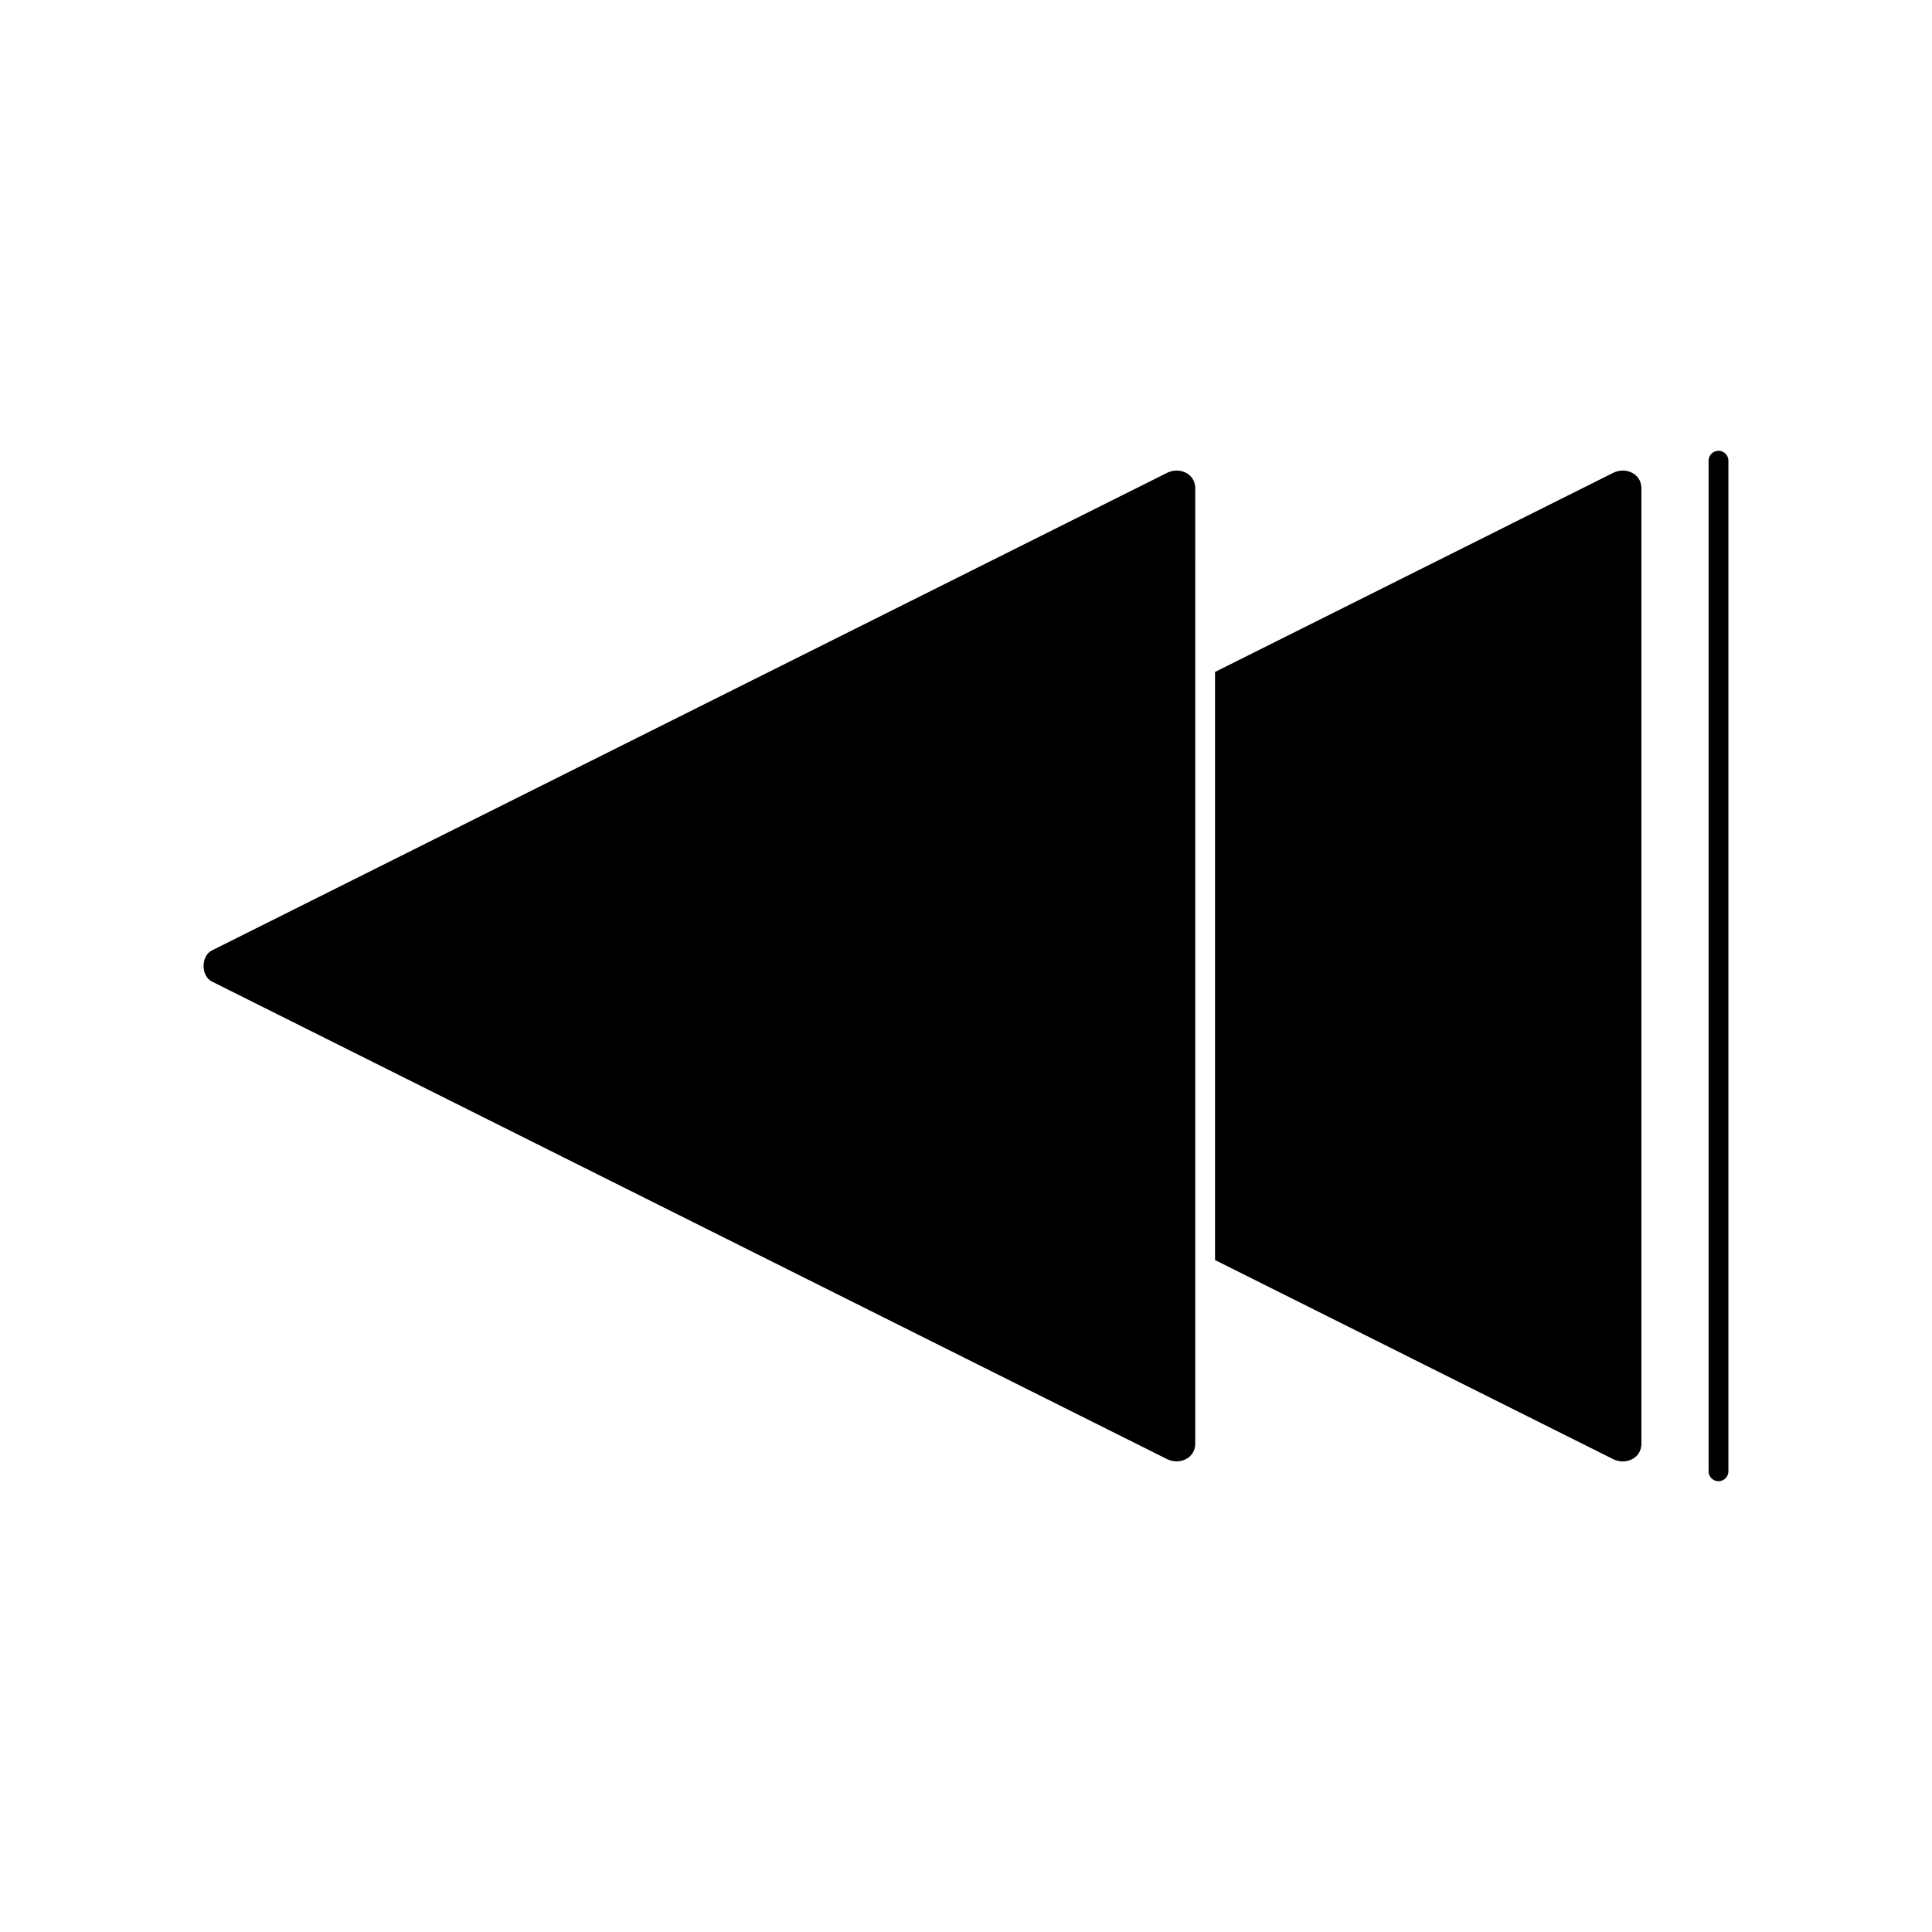
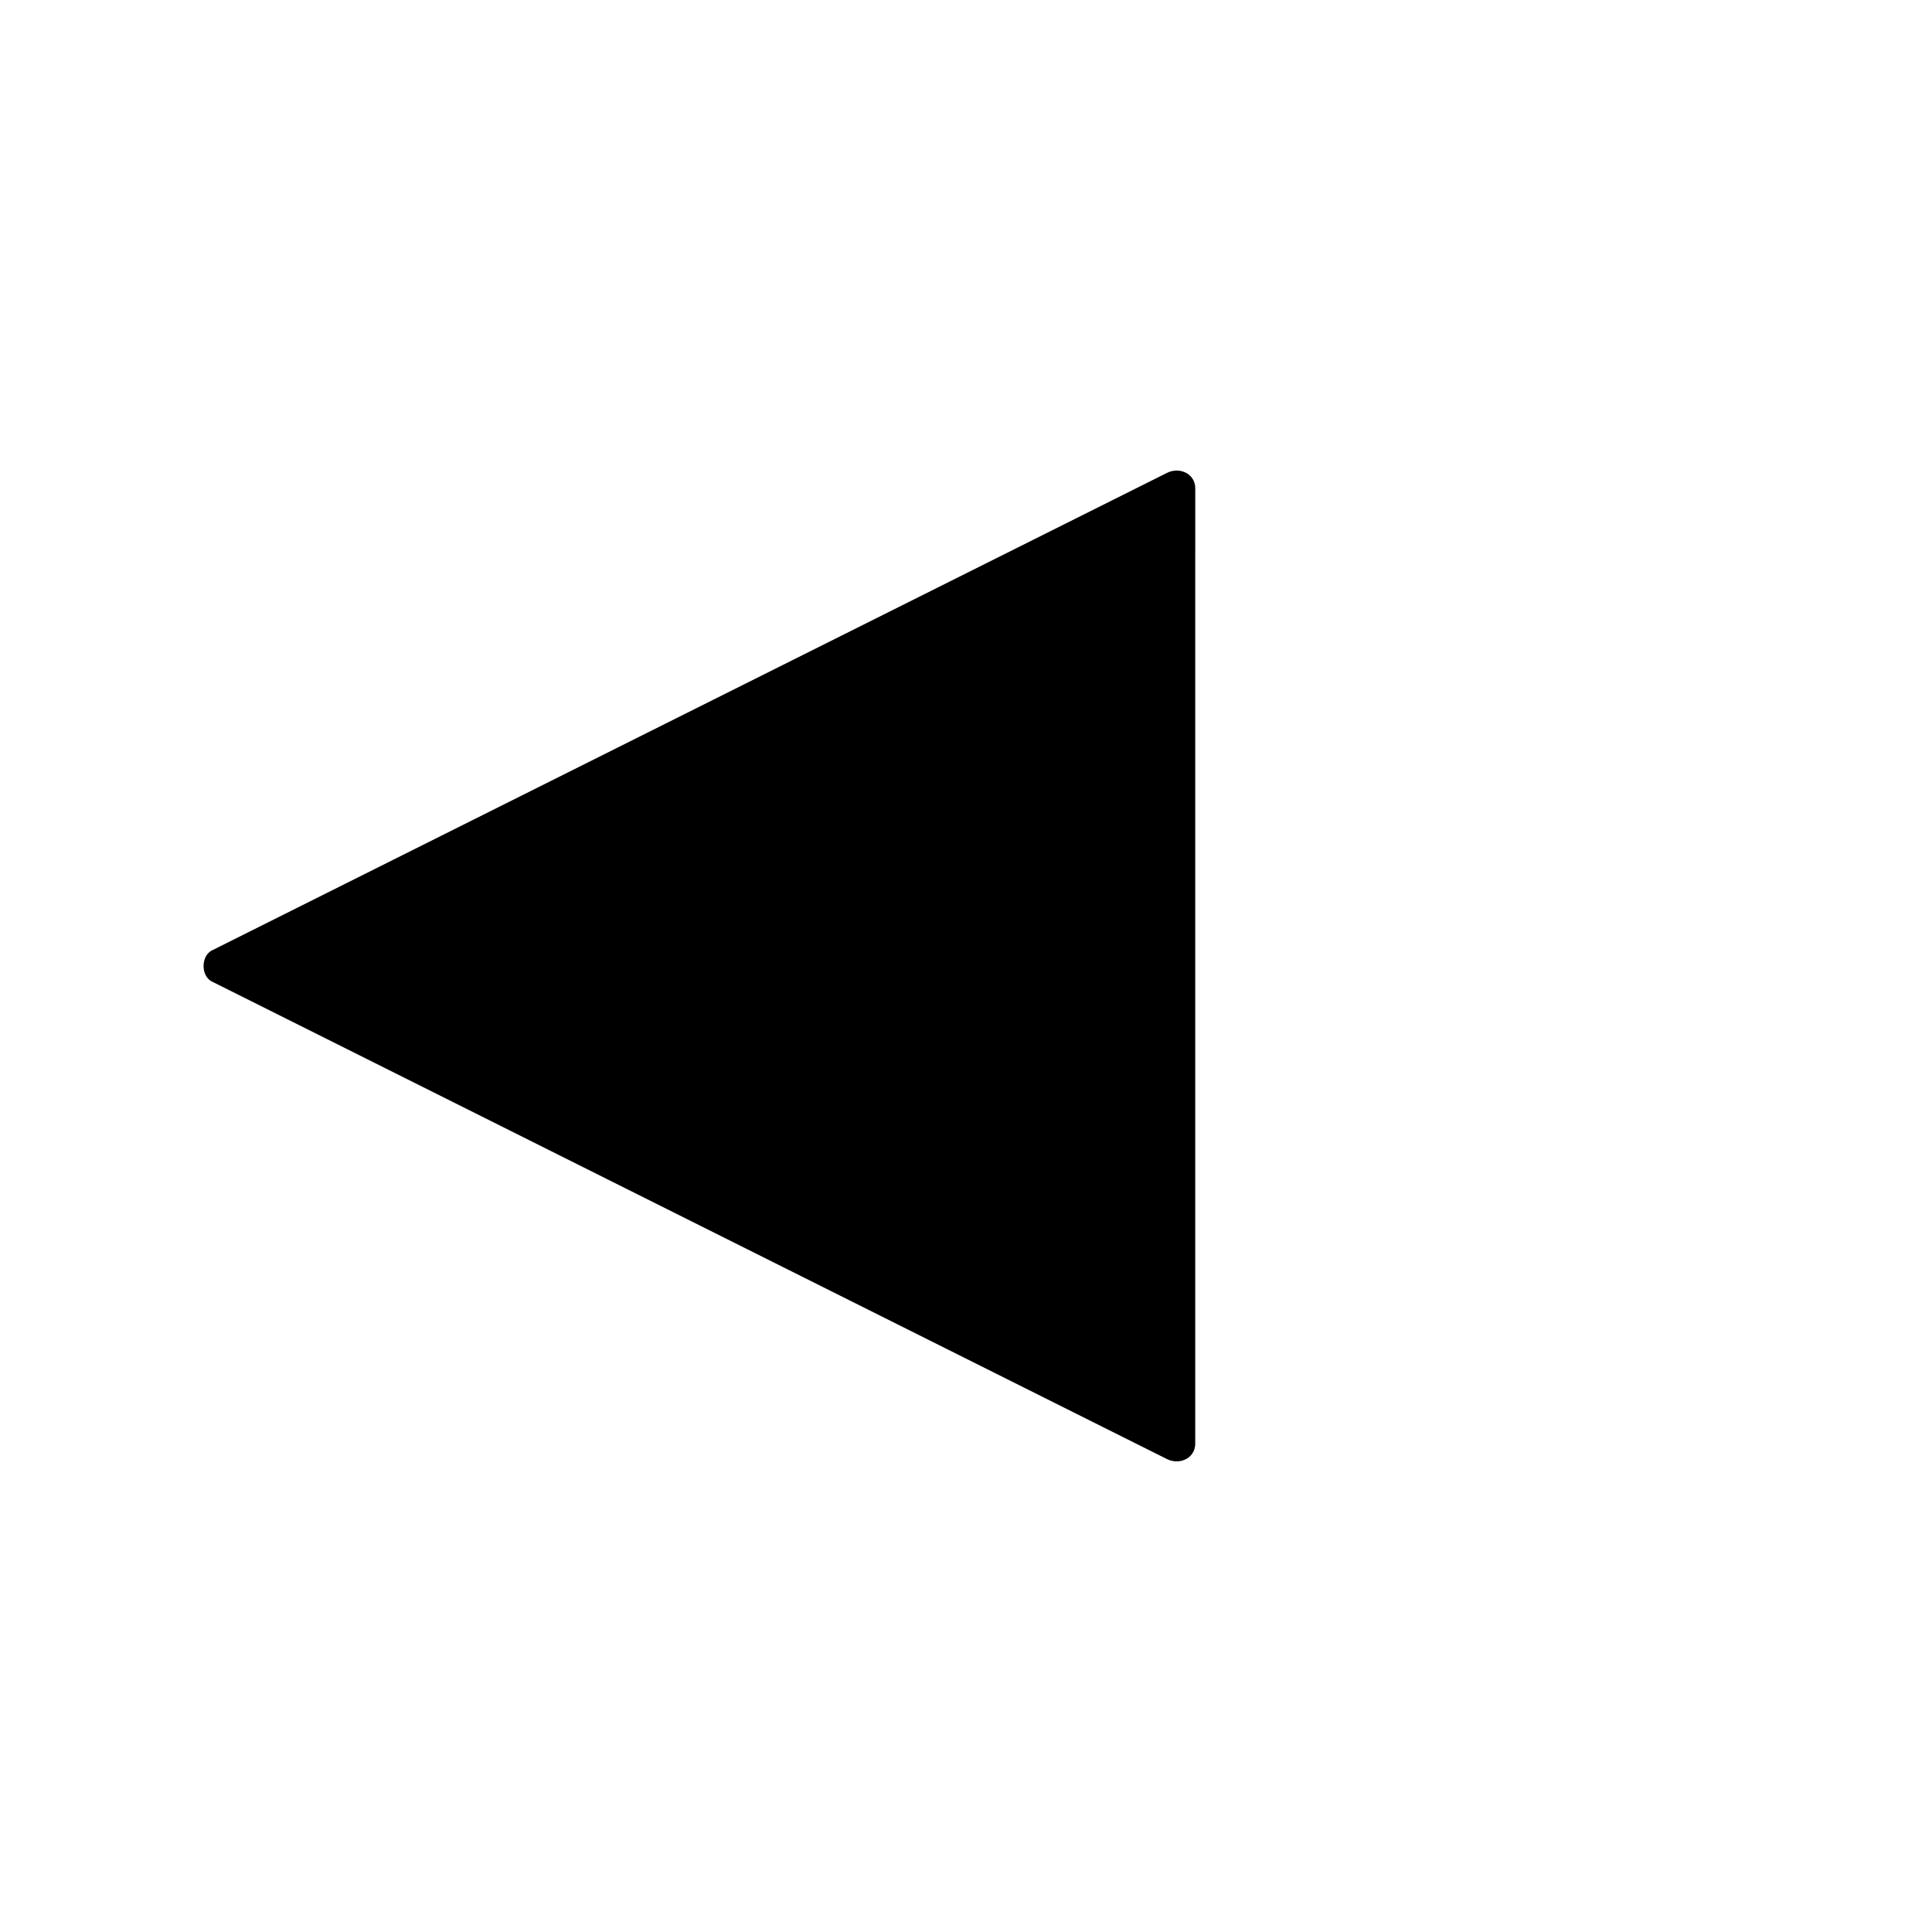
<svg xmlns="http://www.w3.org/2000/svg" fill="#000000" width="800px" height="800px" version="1.1" viewBox="144 144 512 512">
  <g>
    <path d="m458.62 269.48c-1.562-0.973-3.617-1.035-5.344-0.168l-253.11 126.56c-1.641 0.82-2.219 2.684-2.219 4.137s0.582 3.297 2.215 4.109l253.11 126.56c1.723 0.859 3.769 0.797 5.336-0.172 0.793-0.492 2.141-1.664 2.141-3.953v-235.25c0-0.012 0.004-0.016 0.004-0.027v-17.855c0.004-2.285-1.34-3.445-2.141-3.945z" />
-     <path d="m576.86 269.48c-1.578-0.973-3.633-1.035-5.352-0.168l-105.51 52.758v155.86l105.51 52.758c1.723 0.859 3.773 0.797 5.344-0.172 0.797-0.492 2.141-1.664 2.141-3.953l-0.004-47.004v-0.031-206.1c0-2.281-1.336-3.445-2.129-3.945z" />
-     <path d="m599.42 263.46c-1.441 0-2.625 1.176-2.625 2.625v267.83c0 1.441 1.18 2.625 2.625 2.625 1.441 0 2.625-1.18 2.625-2.625v-267.84c0-1.445-1.18-2.621-2.625-2.621z" />
  </g>
</svg>